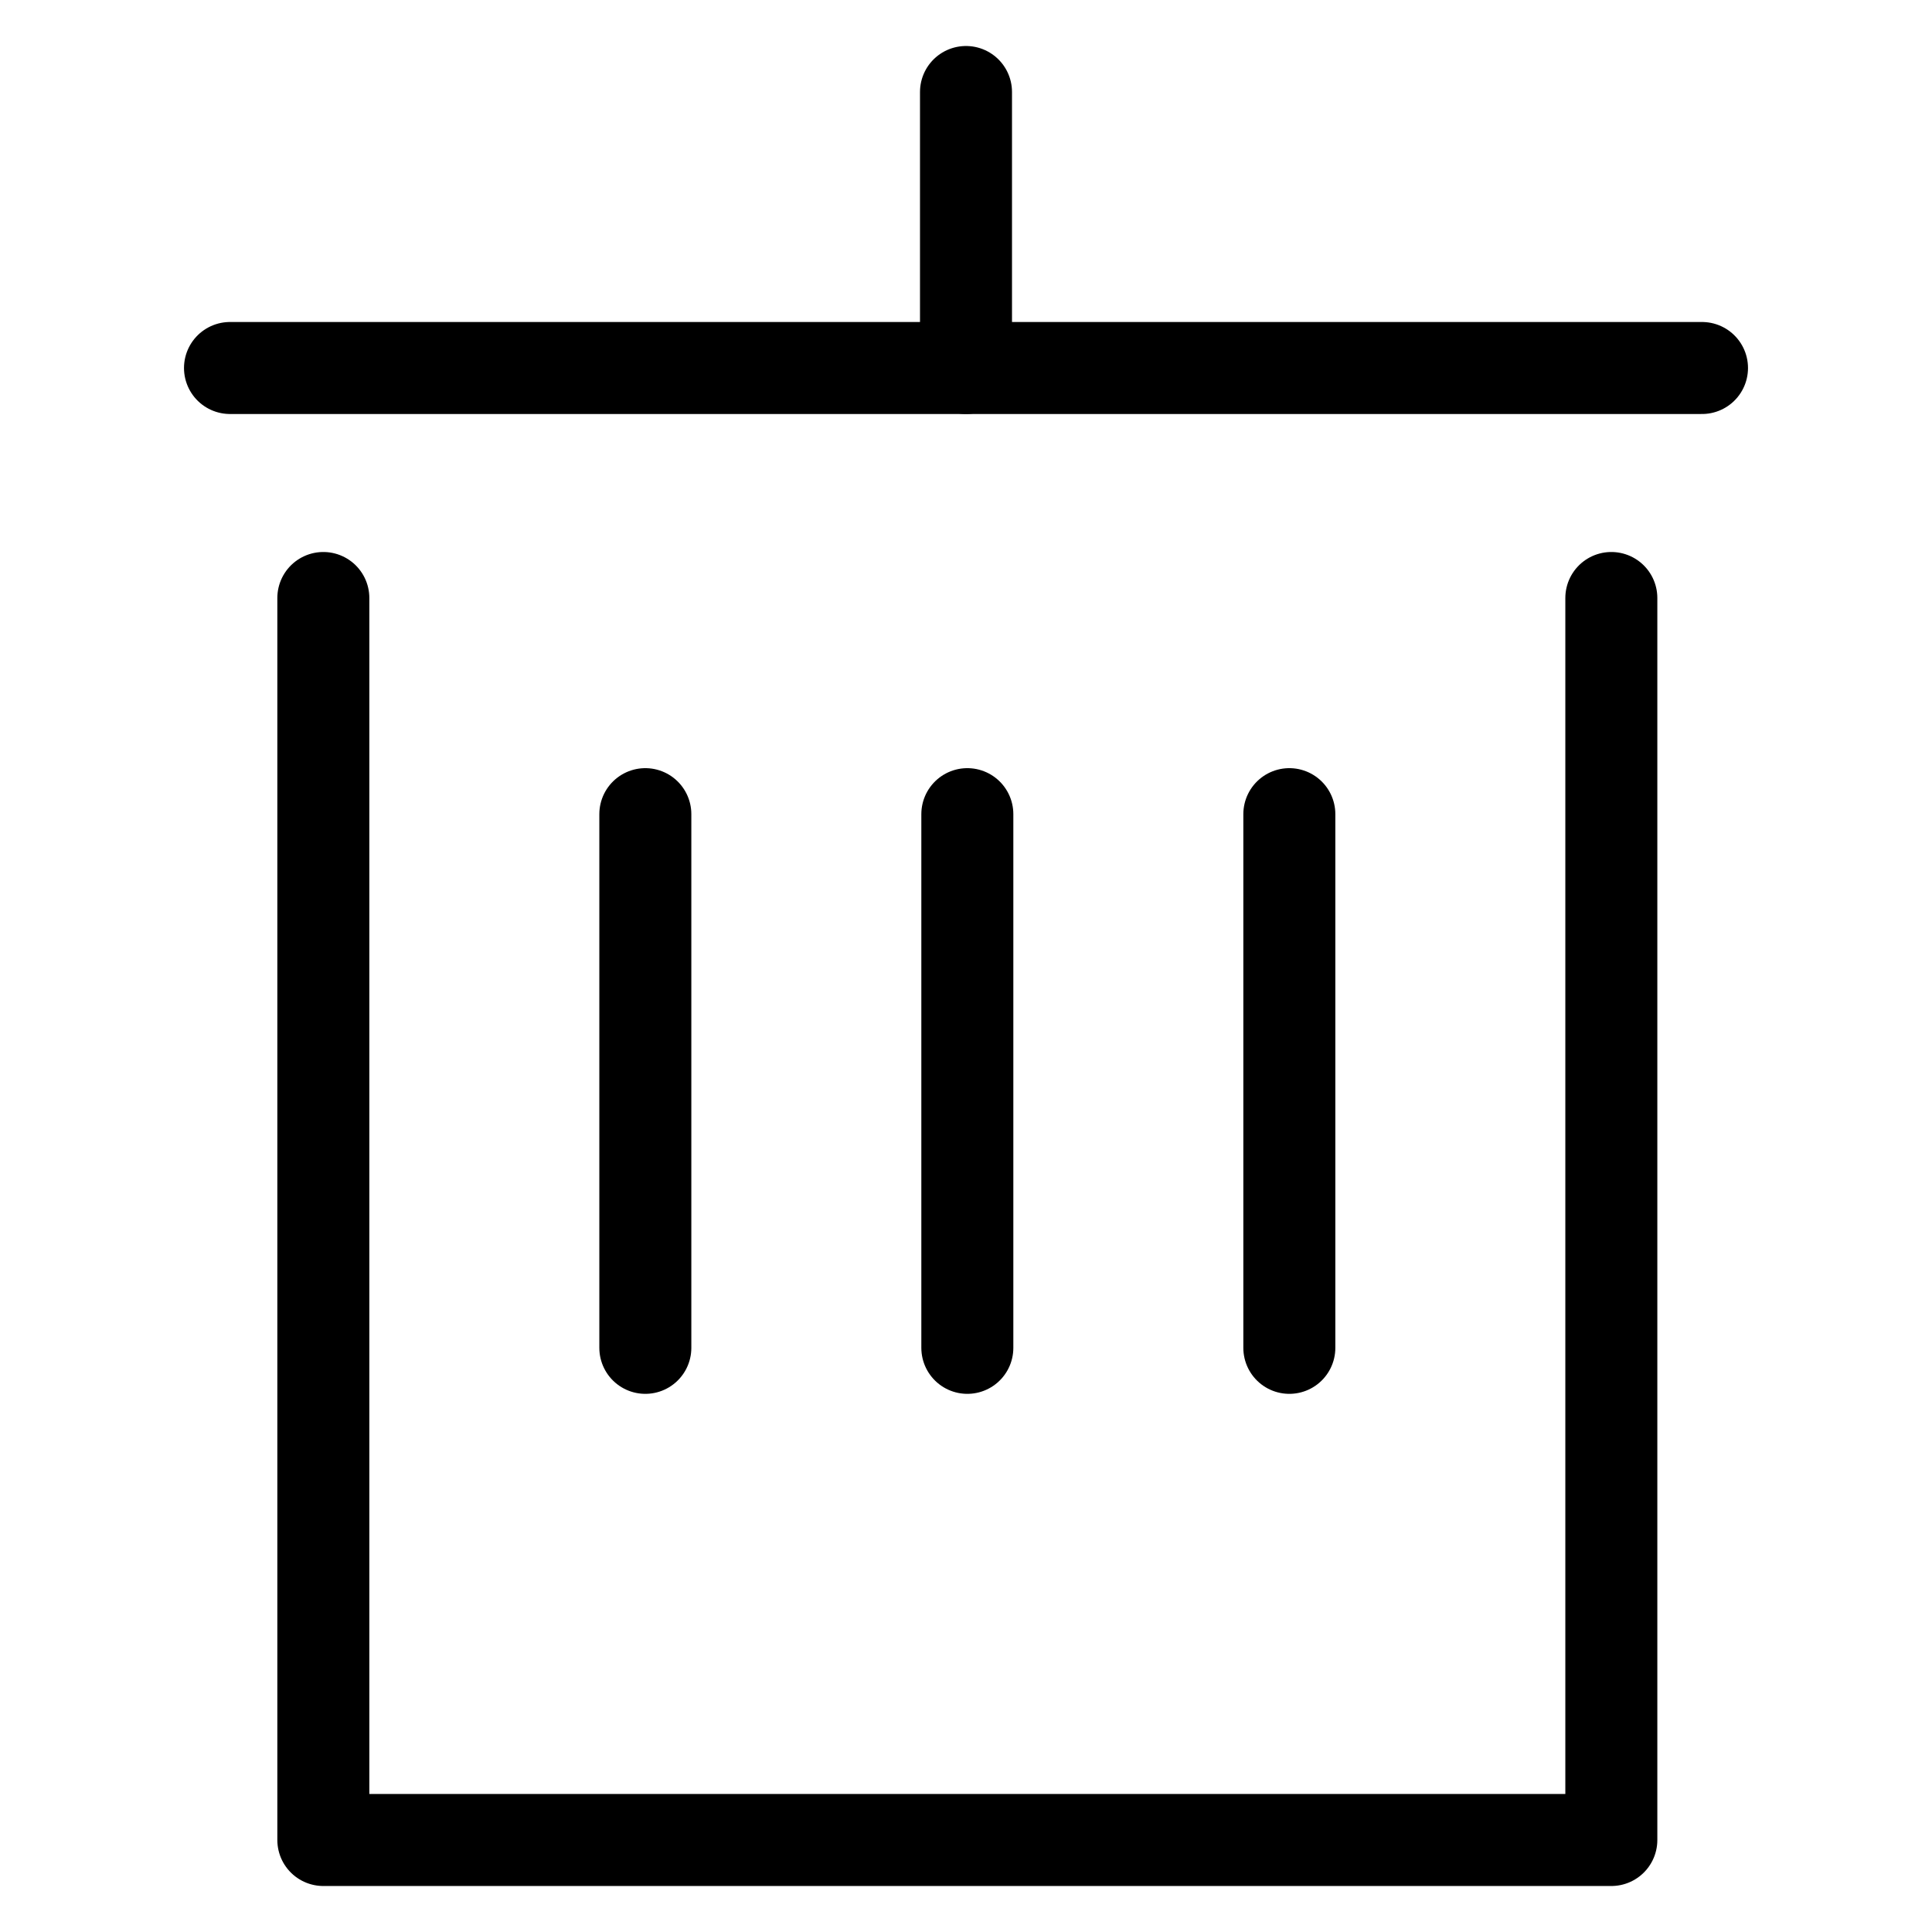
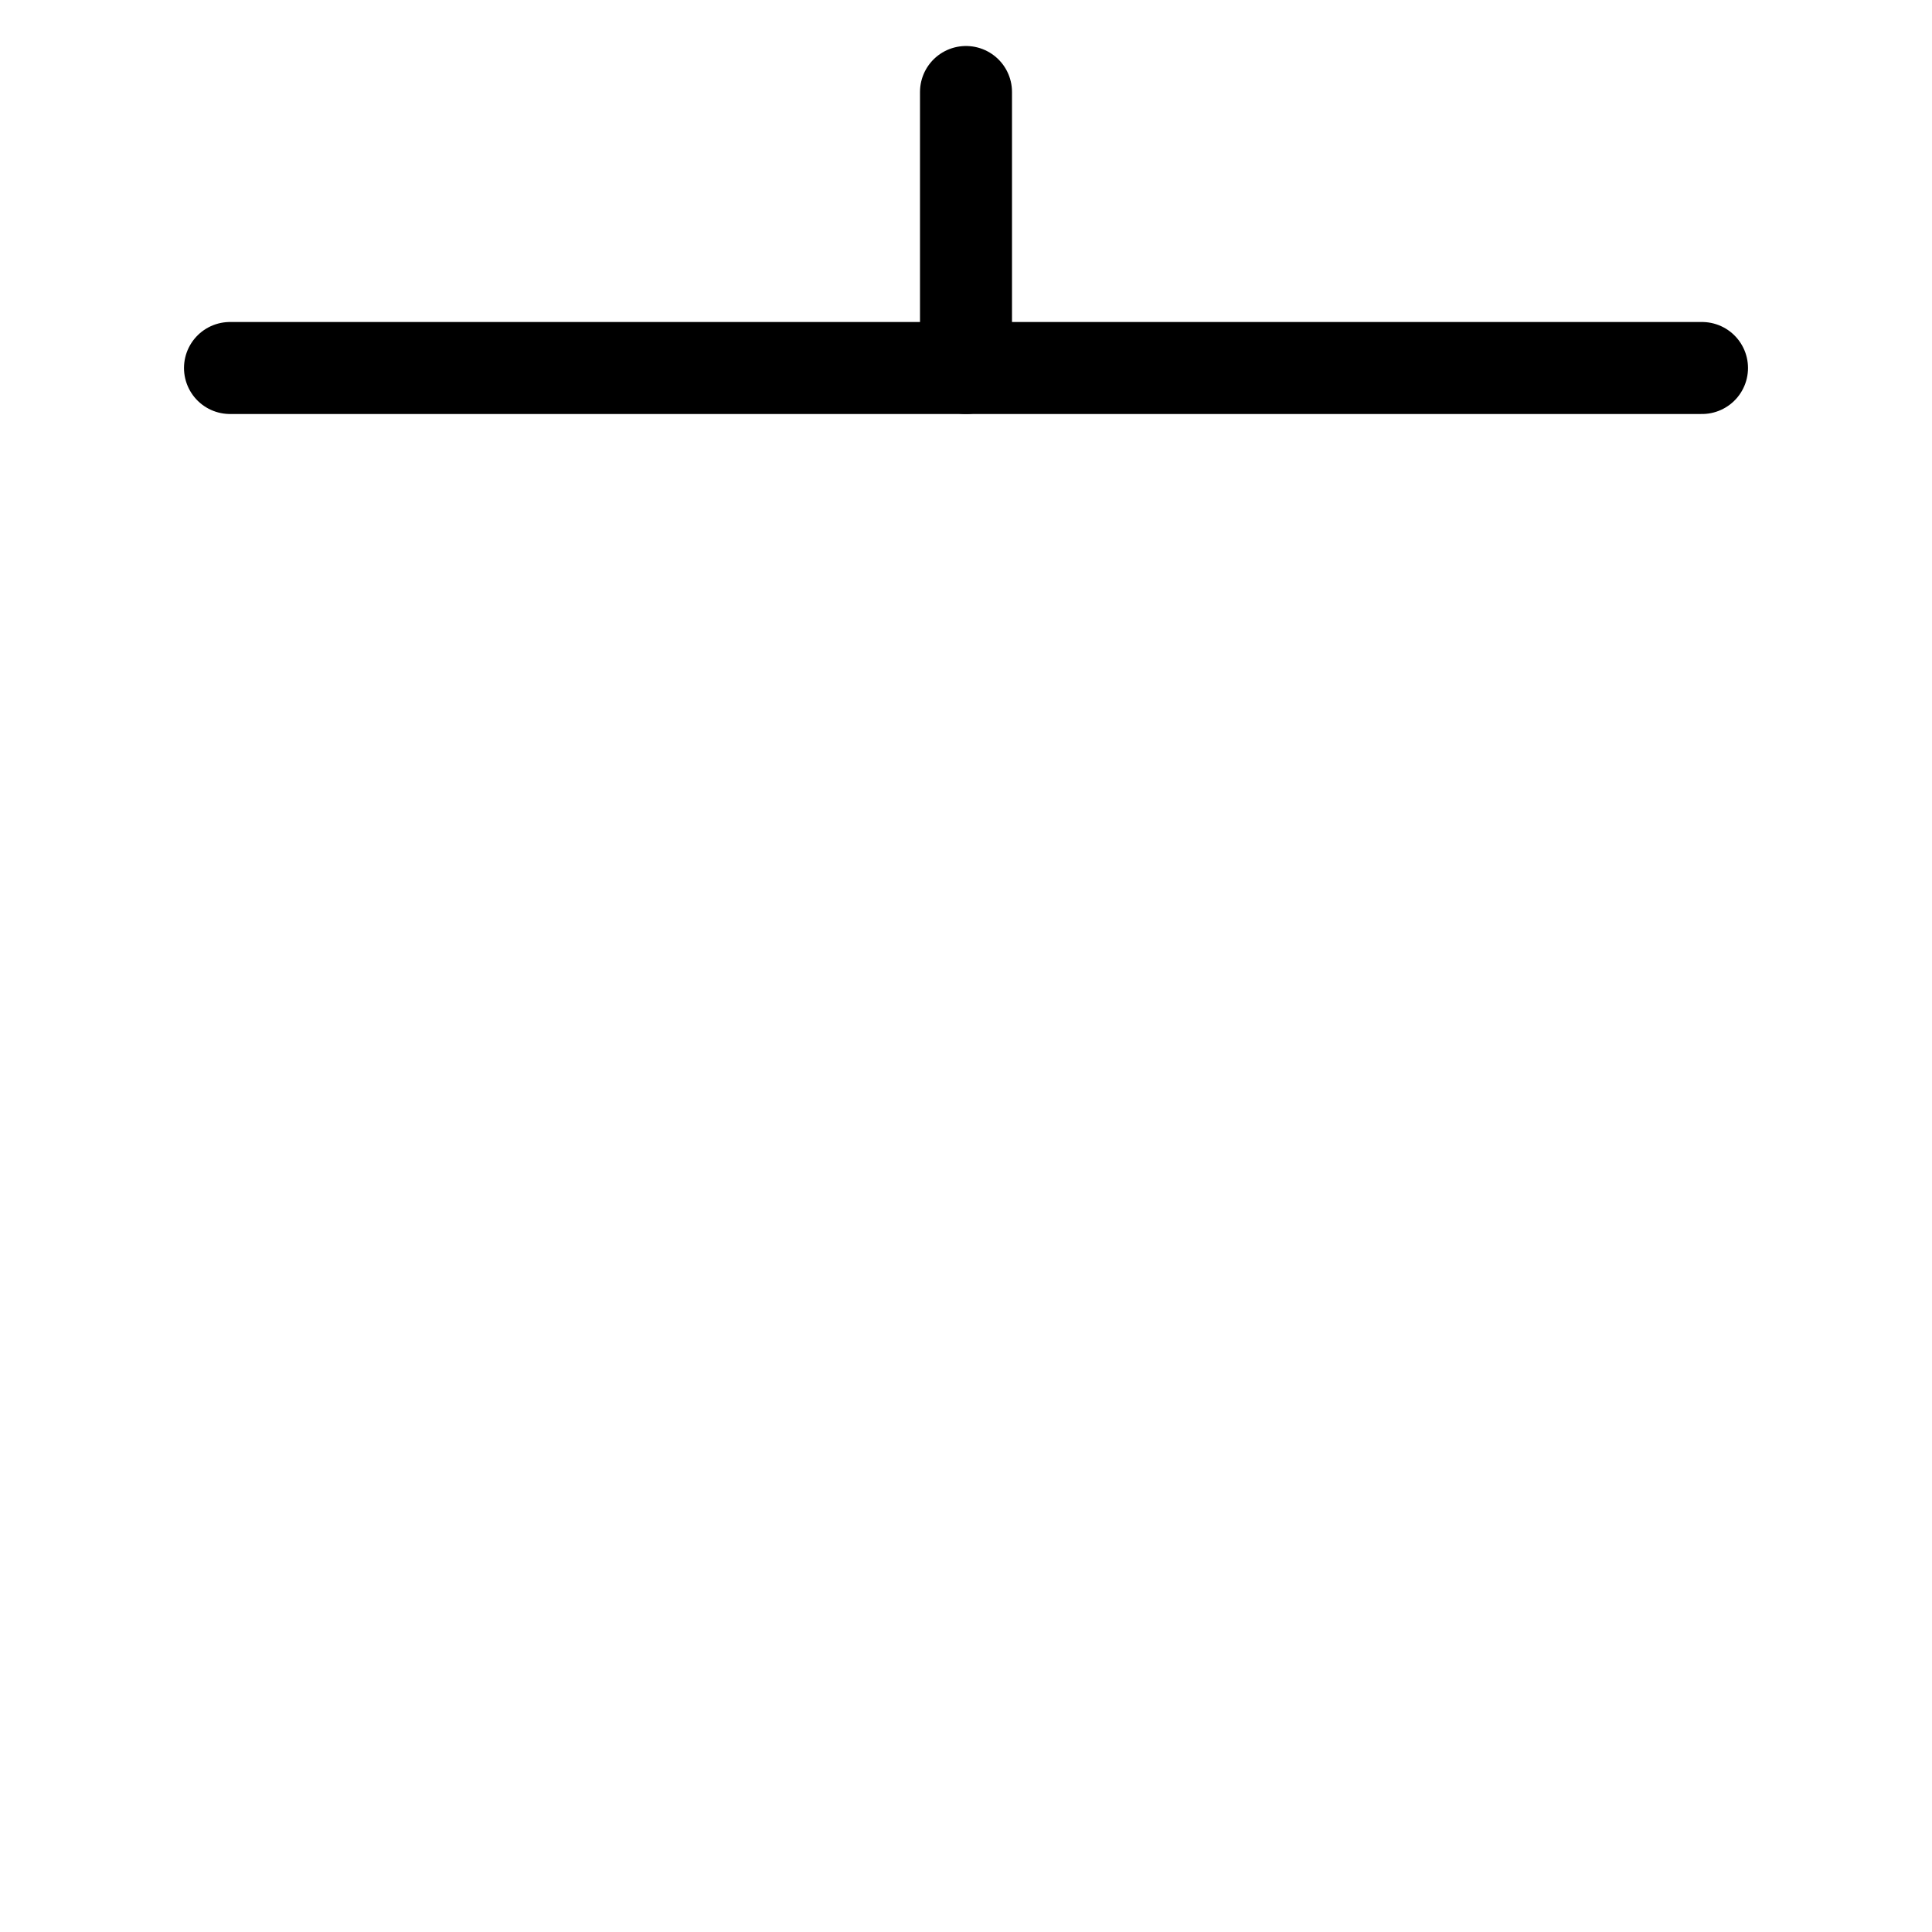
<svg xmlns="http://www.w3.org/2000/svg" id="stroke" width="42" height="42" viewBox="0 0 42 42">
  <defs>
    <style>
      .cls-1 {
        stroke-width: 0px;
      }

      .cls-1, .cls-2 {
        fill: none;
      }

      .cls-2 {
        stroke: #000;
        stroke-linecap: round;
        stroke-linejoin: round;
        stroke-width: 2px;
      }
    </style>
  </defs>
  <g>
    <g>
      <line class="cls-2" x1="21" y1="2" x2="21" y2="8" />
      <line class="cls-2" x1="37" y1="8" x2="5" y2="8" />
    </g>
-     <polyline class="cls-2" points="35.029 13 35.029 40 7.029 40 7.029 13" />
    <g>
-       <line class="cls-2" x1="21.029" y1="29.301" x2="21.029" y2="17.699" />
-       <line class="cls-2" x1="14.029" y1="29.301" x2="14.029" y2="17.699" />
-       <line class="cls-2" x1="28.029" y1="29.301" x2="28.029" y2="17.699" />
-     </g>
+       </g>
  </g>
  <rect class="cls-1" y="0" width="42" height="42" />
</svg>